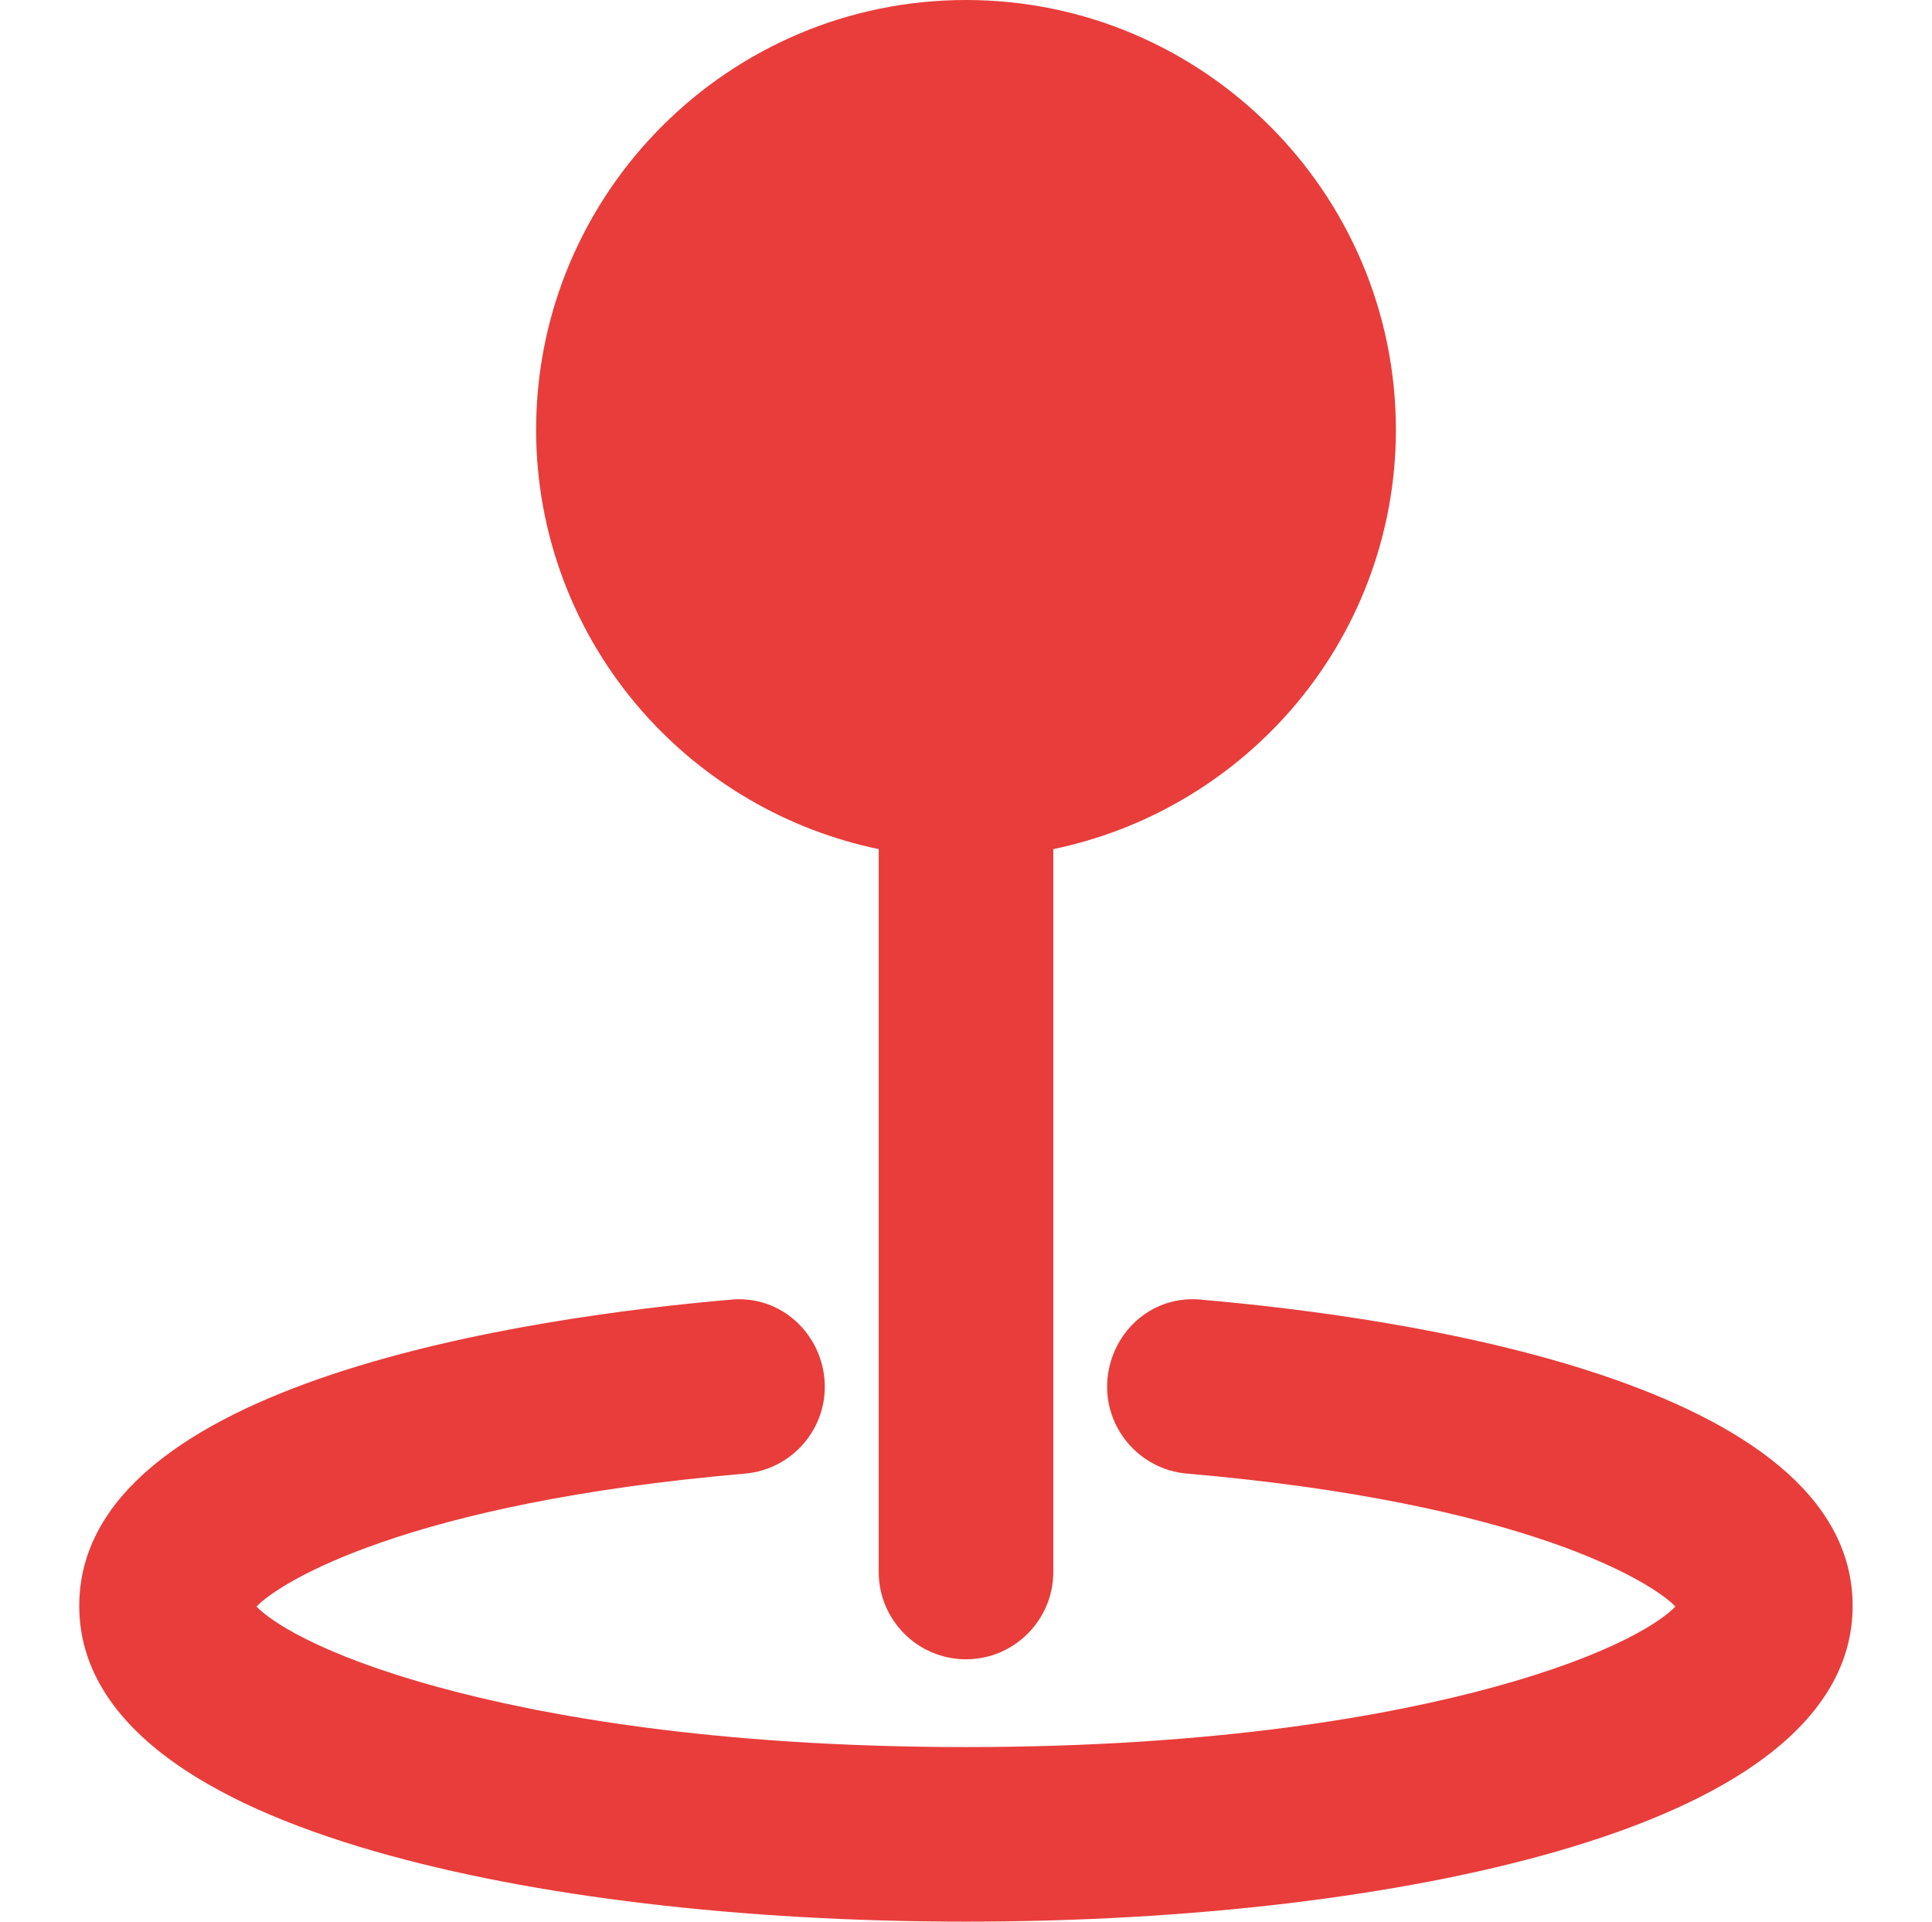
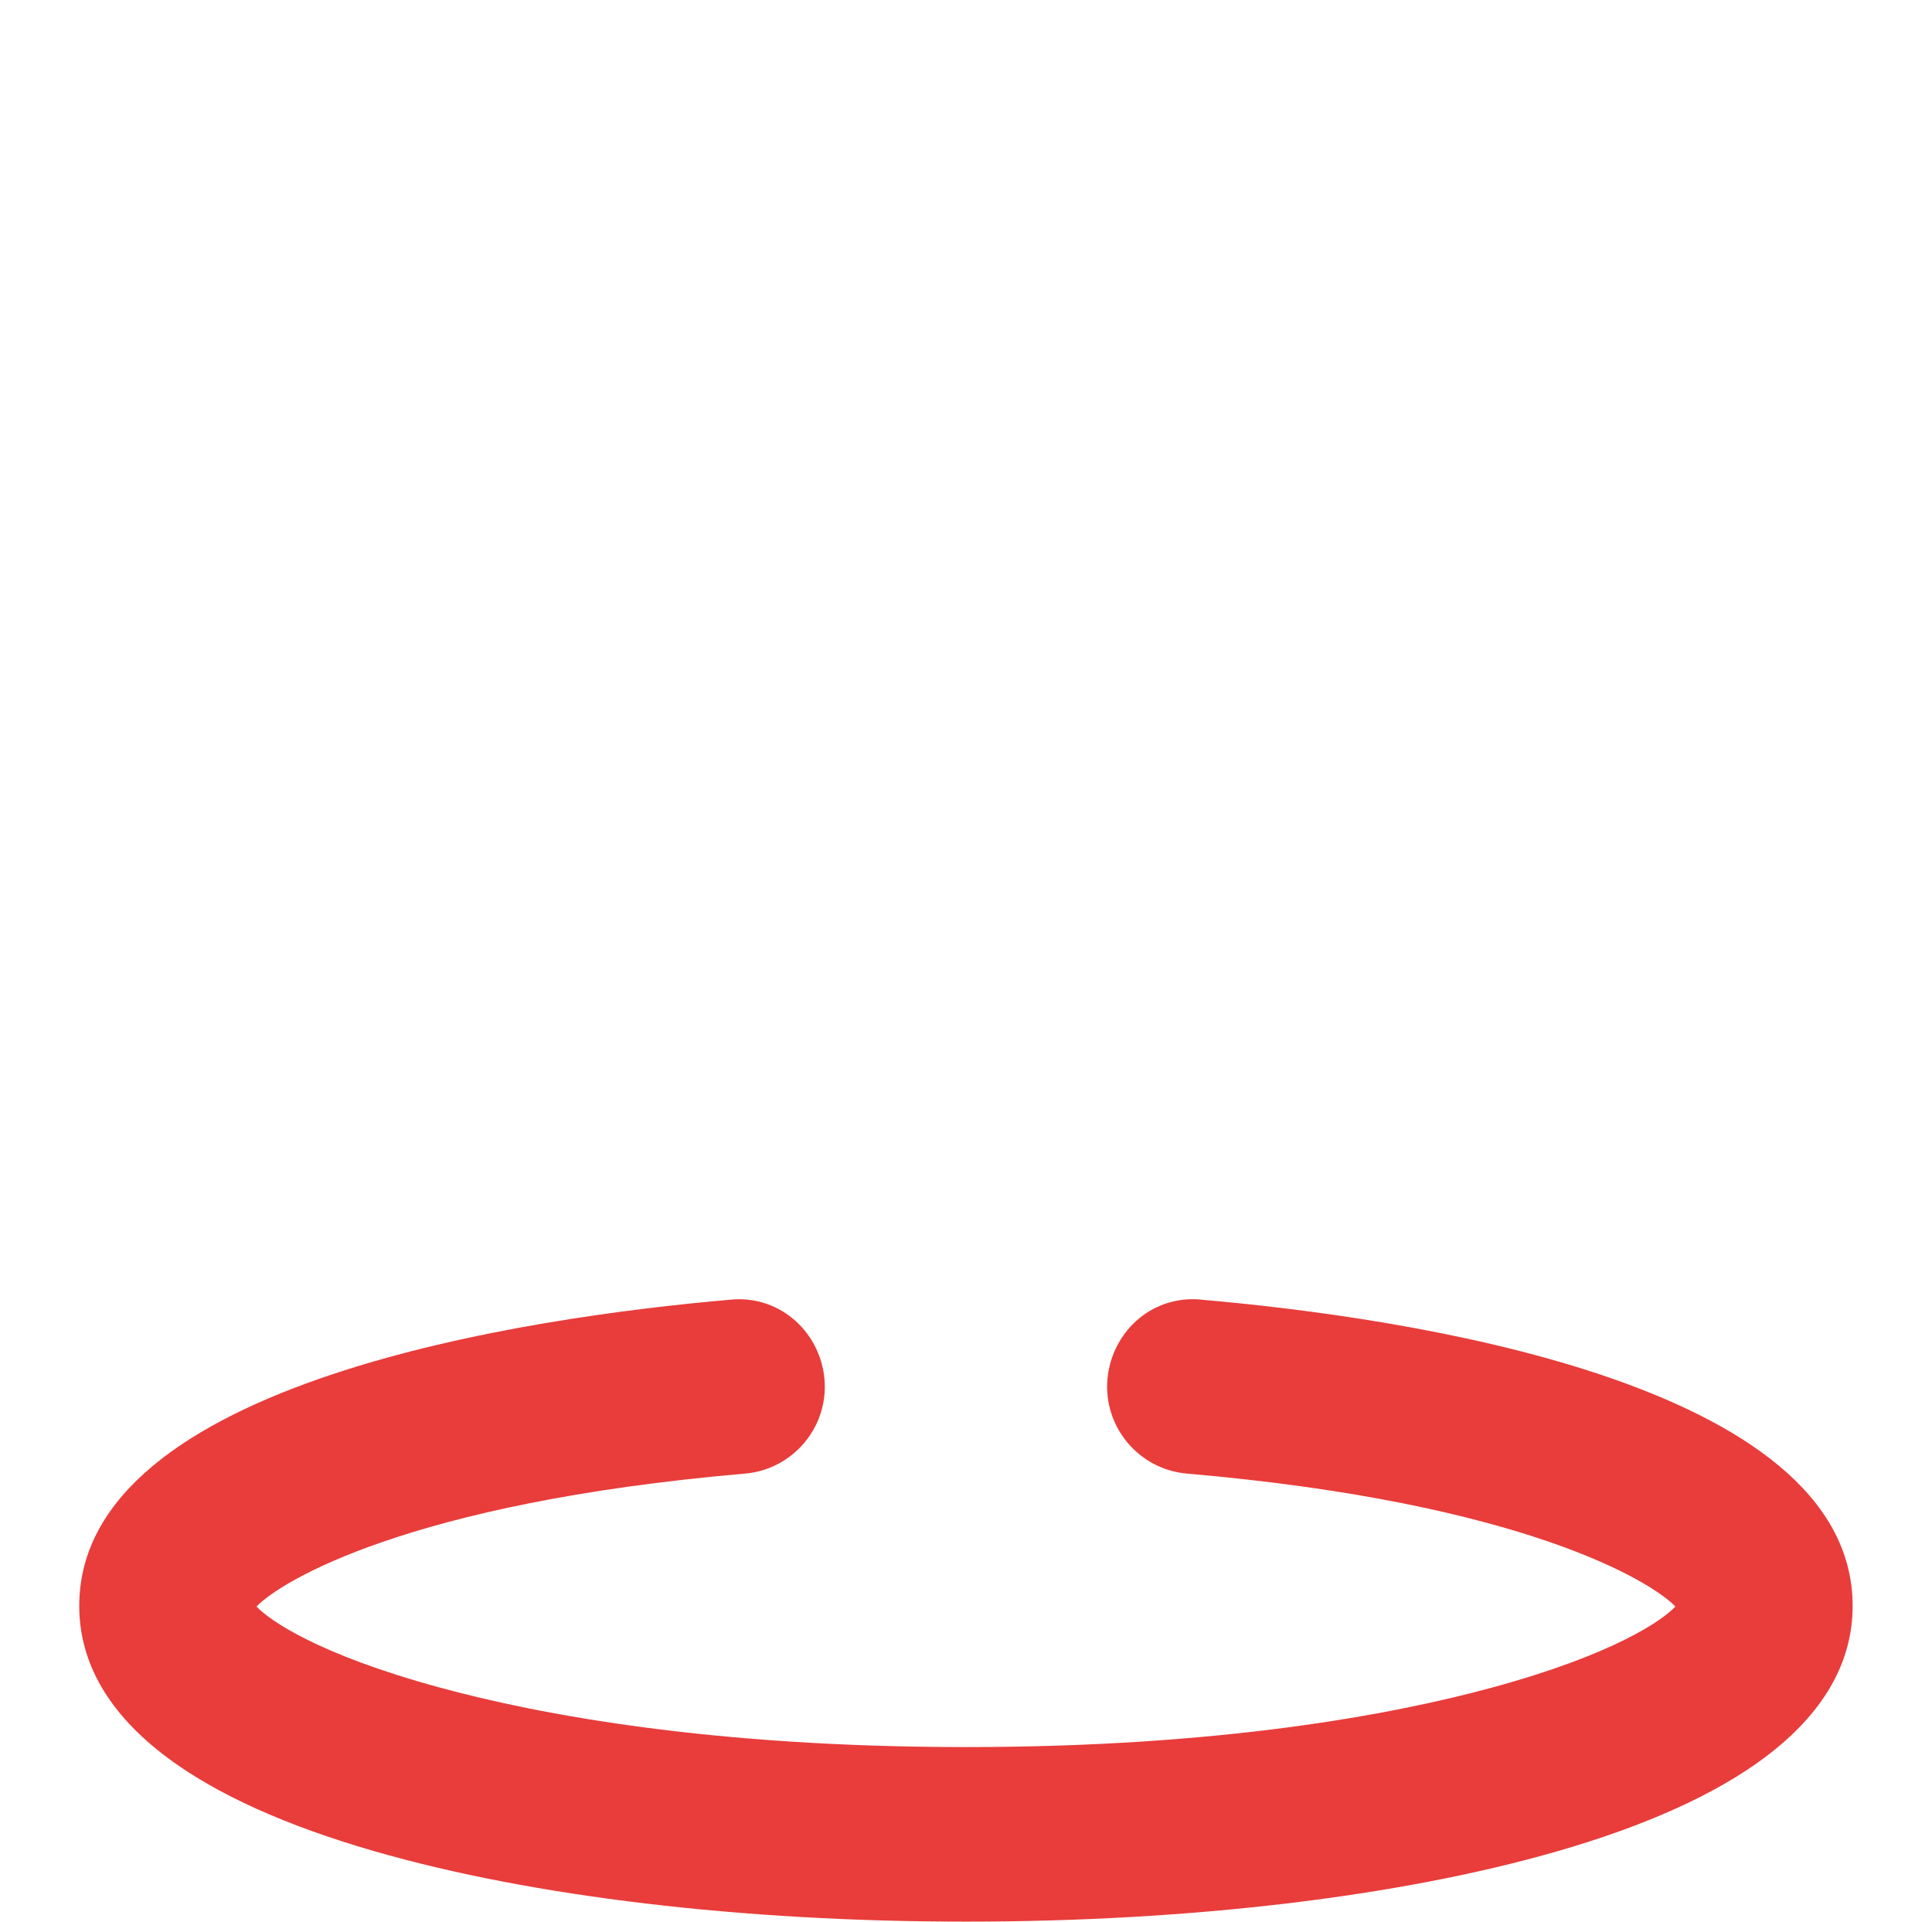
<svg xmlns="http://www.w3.org/2000/svg" id="expanded" viewBox="0 0 512.2 509.44">
-   <path d="M232.96,225.11v191.64c0,12.76,10.38,23.14,23.14,23.14s23.14-10.38,23.14-23.14v-191.64c24.18-5.02,46.22-17.81,62.63-36.46,18.18-20.66,28.2-47.18,28.2-74.68,0-62.84-51.13-113.97-113.97-113.97s-113.97,51.13-113.97,113.97c0,27.49,10.01,54.01,28.2,74.68,16.42,18.65,38.45,31.43,62.63,36.46Z" style="fill: #e83d3b; stroke-width: 0px;" />
  <path d="M318.75,344.57c-6.07-.67-11.99,1.06-16.68,4.89-4.83,3.94-7.91,9.83-8.47,16.15-1.11,12.7,8.33,23.94,21.06,25.05,89.61,7.75,123.28,28.74,129.51,35.24-3.37,3.61-16.14,12.65-48.5,21.46-26.45,7.21-72.13,15.8-139.58,15.8s-113.13-8.59-139.58-15.8c-32.36-8.82-45.13-17.86-48.5-21.46,6.23-6.5,39.9-27.48,129.52-35.24,12.72-1.11,22.16-12.34,21.05-25.04-.55-6.31-3.65-12.19-8.5-16.14-4.71-3.84-10.63-5.57-16.65-4.9-51.94,4.51-172.42,21.45-172.42,81.17,0,15.09,7.84,28.61,23.31,40.18,13,9.73,31.51,18.09,55,24.86,41.74,12.03,97.41,18.65,156.77,18.65s115.03-6.62,156.76-18.65c23.5-6.77,42-15.14,55-24.86,15.47-11.57,23.31-25.09,23.31-40.18,0-59.73-120.49-76.66-172.43-81.17Z" style="fill: #e83d3b; stroke-width: 0px;" />
</svg>